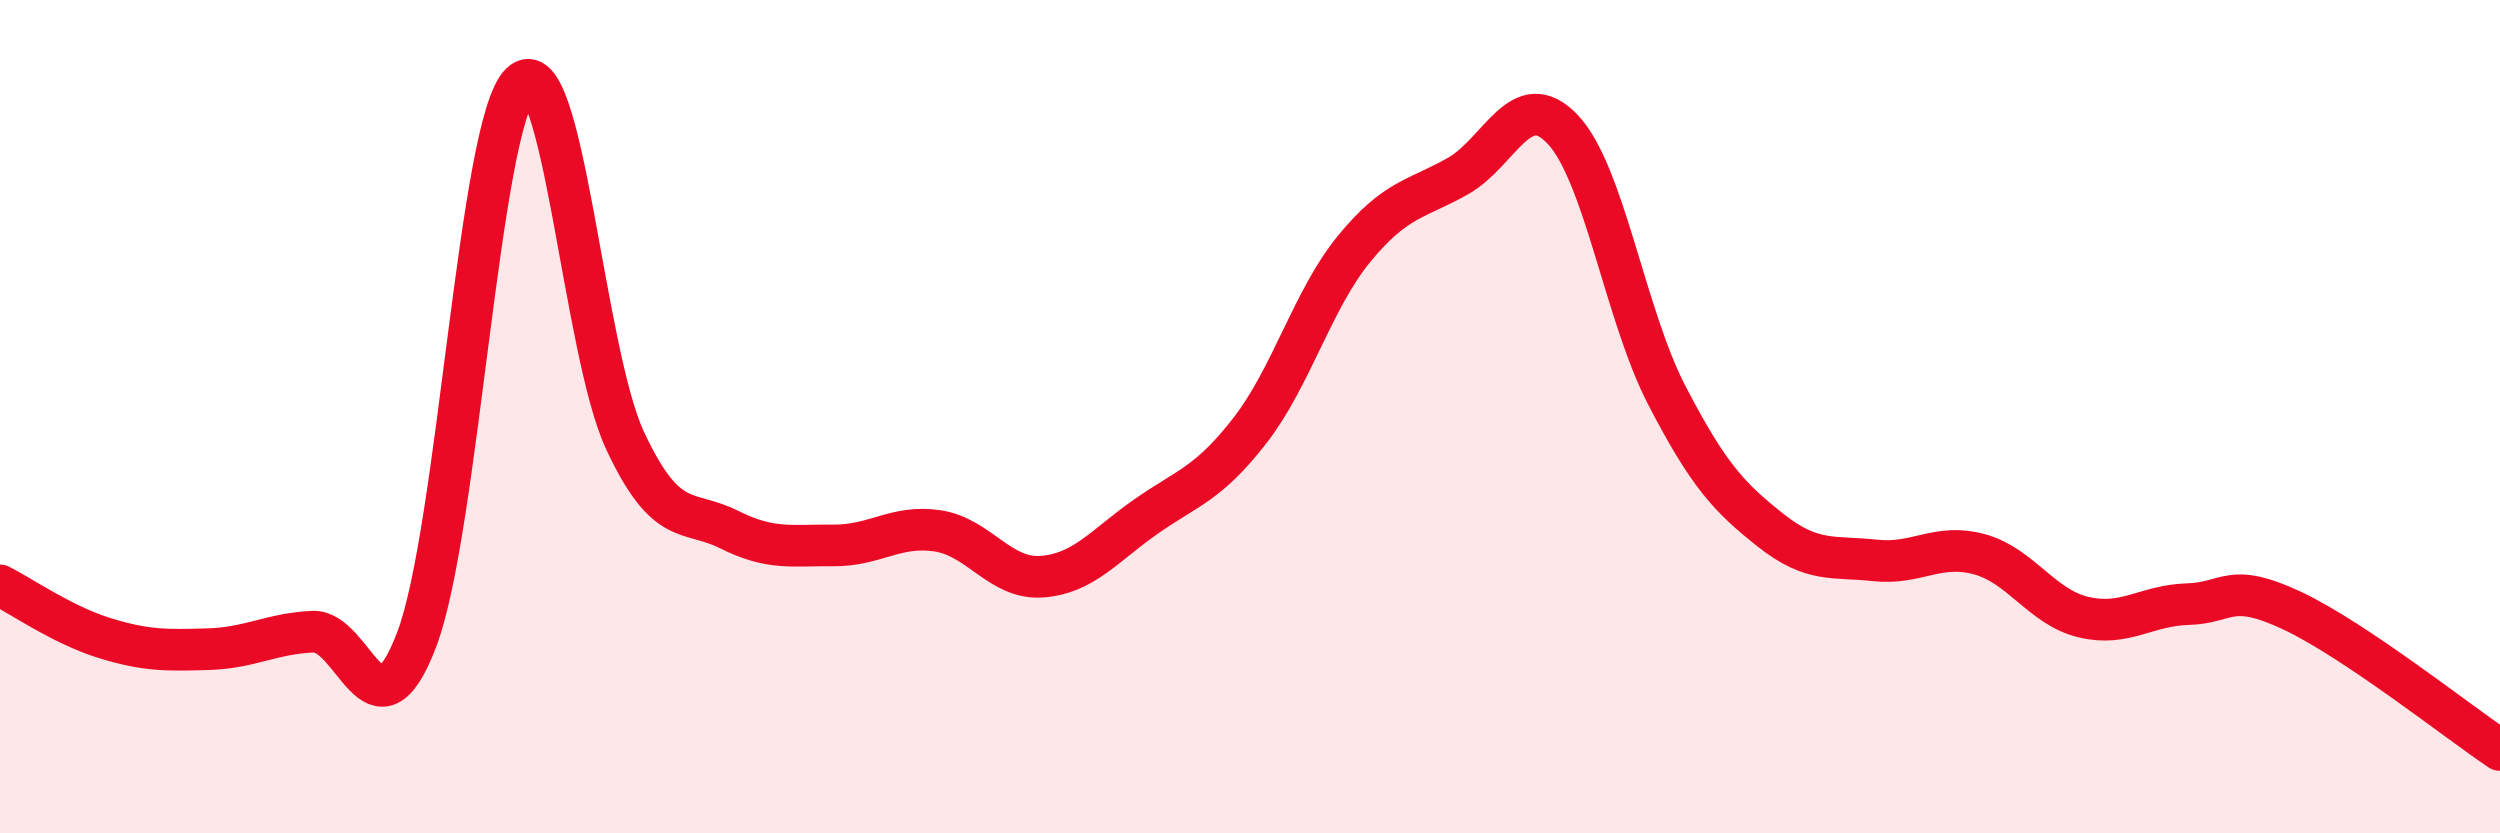
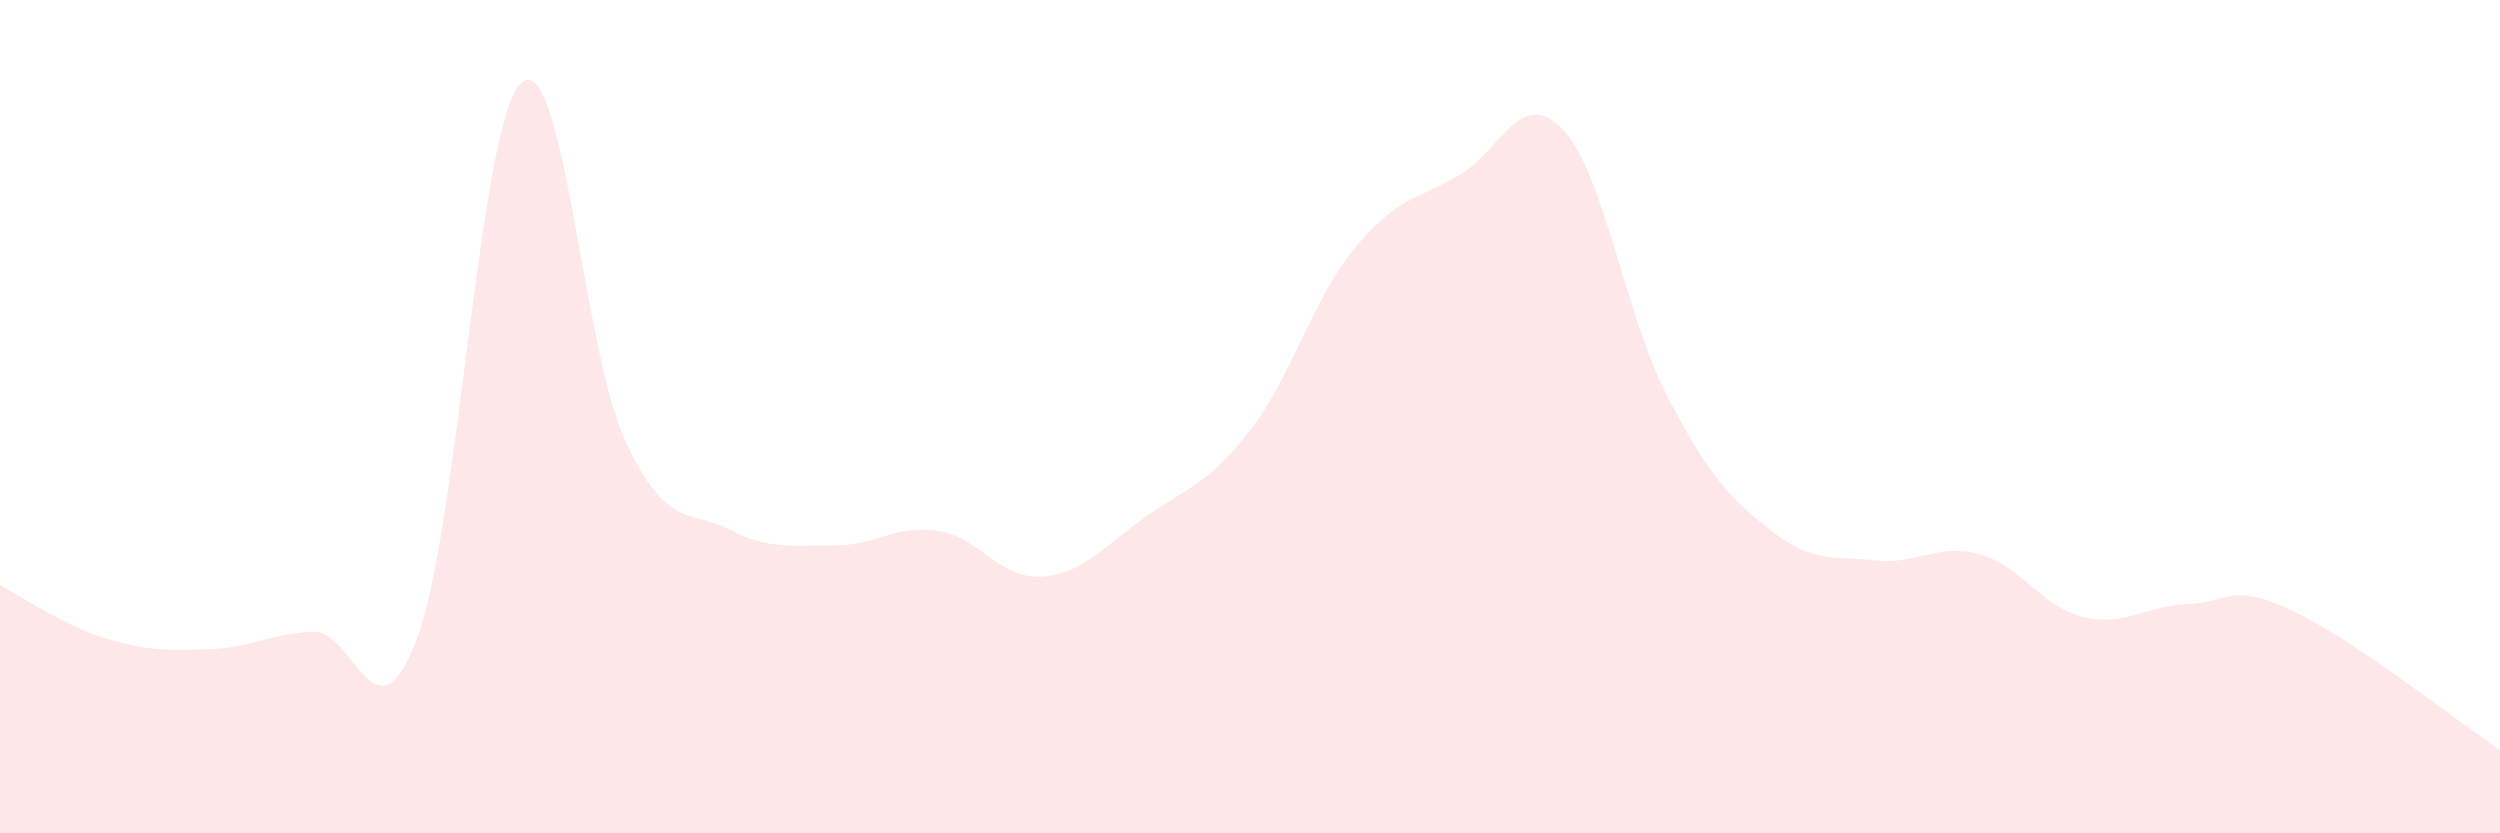
<svg xmlns="http://www.w3.org/2000/svg" width="60" height="20" viewBox="0 0 60 20">
  <path d="M 0,14.05 C 0.5,14.3 1.5,15 2.5,15.31 C 3.5,15.62 4,15.61 5,15.58 C 6,15.55 6.5,15.21 7.5,15.16 C 8.5,15.11 9,17.98 10,15.35 C 11,12.72 11.5,2.96 12.5,2 C 13.5,1.04 14,8.43 15,10.57 C 16,12.71 16.5,12.21 17.5,12.71 C 18.5,13.21 19,13.08 20,13.09 C 21,13.1 21.5,12.59 22.5,12.74 C 23.5,12.89 24,13.91 25,13.84 C 26,13.77 26.5,13.1 27.5,12.4 C 28.5,11.7 29,11.62 30,10.33 C 31,9.04 31.5,7.19 32.5,5.97 C 33.5,4.75 34,4.79 35,4.22 C 36,3.65 36.5,2.05 37.5,3.1 C 38.5,4.15 39,7.55 40,9.48 C 41,11.41 41.5,11.94 42.5,12.73 C 43.5,13.52 44,13.34 45,13.45 C 46,13.56 46.5,13.03 47.5,13.3 C 48.5,13.57 49,14.57 50,14.81 C 51,15.05 51.5,14.53 52.5,14.5 C 53.5,14.47 53.5,13.95 55,14.65 C 56.5,15.35 59,17.33 60,18L60 20L0 20Z" fill="#EB0A25" opacity="0.1" stroke-linecap="round" stroke-linejoin="round" />
-   <path d="M 0,14.05 C 0.5,14.3 1.5,15 2.5,15.31 C 3.5,15.62 4,15.61 5,15.58 C 6,15.55 6.5,15.21 7.5,15.16 C 8.5,15.11 9,17.98 10,15.35 C 11,12.72 11.5,2.96 12.5,2 C 13.5,1.04 14,8.43 15,10.57 C 16,12.71 16.5,12.21 17.5,12.71 C 18.5,13.21 19,13.08 20,13.09 C 21,13.1 21.5,12.59 22.5,12.74 C 23.5,12.89 24,13.91 25,13.84 C 26,13.77 26.5,13.1 27.5,12.4 C 28.5,11.7 29,11.62 30,10.33 C 31,9.04 31.5,7.19 32.5,5.97 C 33.5,4.75 34,4.79 35,4.22 C 36,3.65 36.5,2.05 37.5,3.1 C 38.5,4.15 39,7.55 40,9.48 C 41,11.41 41.5,11.94 42.5,12.73 C 43.5,13.52 44,13.34 45,13.45 C 46,13.56 46.5,13.03 47.5,13.3 C 48.5,13.57 49,14.57 50,14.81 C 51,15.05 51.5,14.53 52.5,14.5 C 53.5,14.47 53.5,13.95 55,14.65 C 56.5,15.35 59,17.33 60,18" stroke="#EB0A25" stroke-width="1" fill="none" stroke-linecap="round" stroke-linejoin="round" />
</svg>